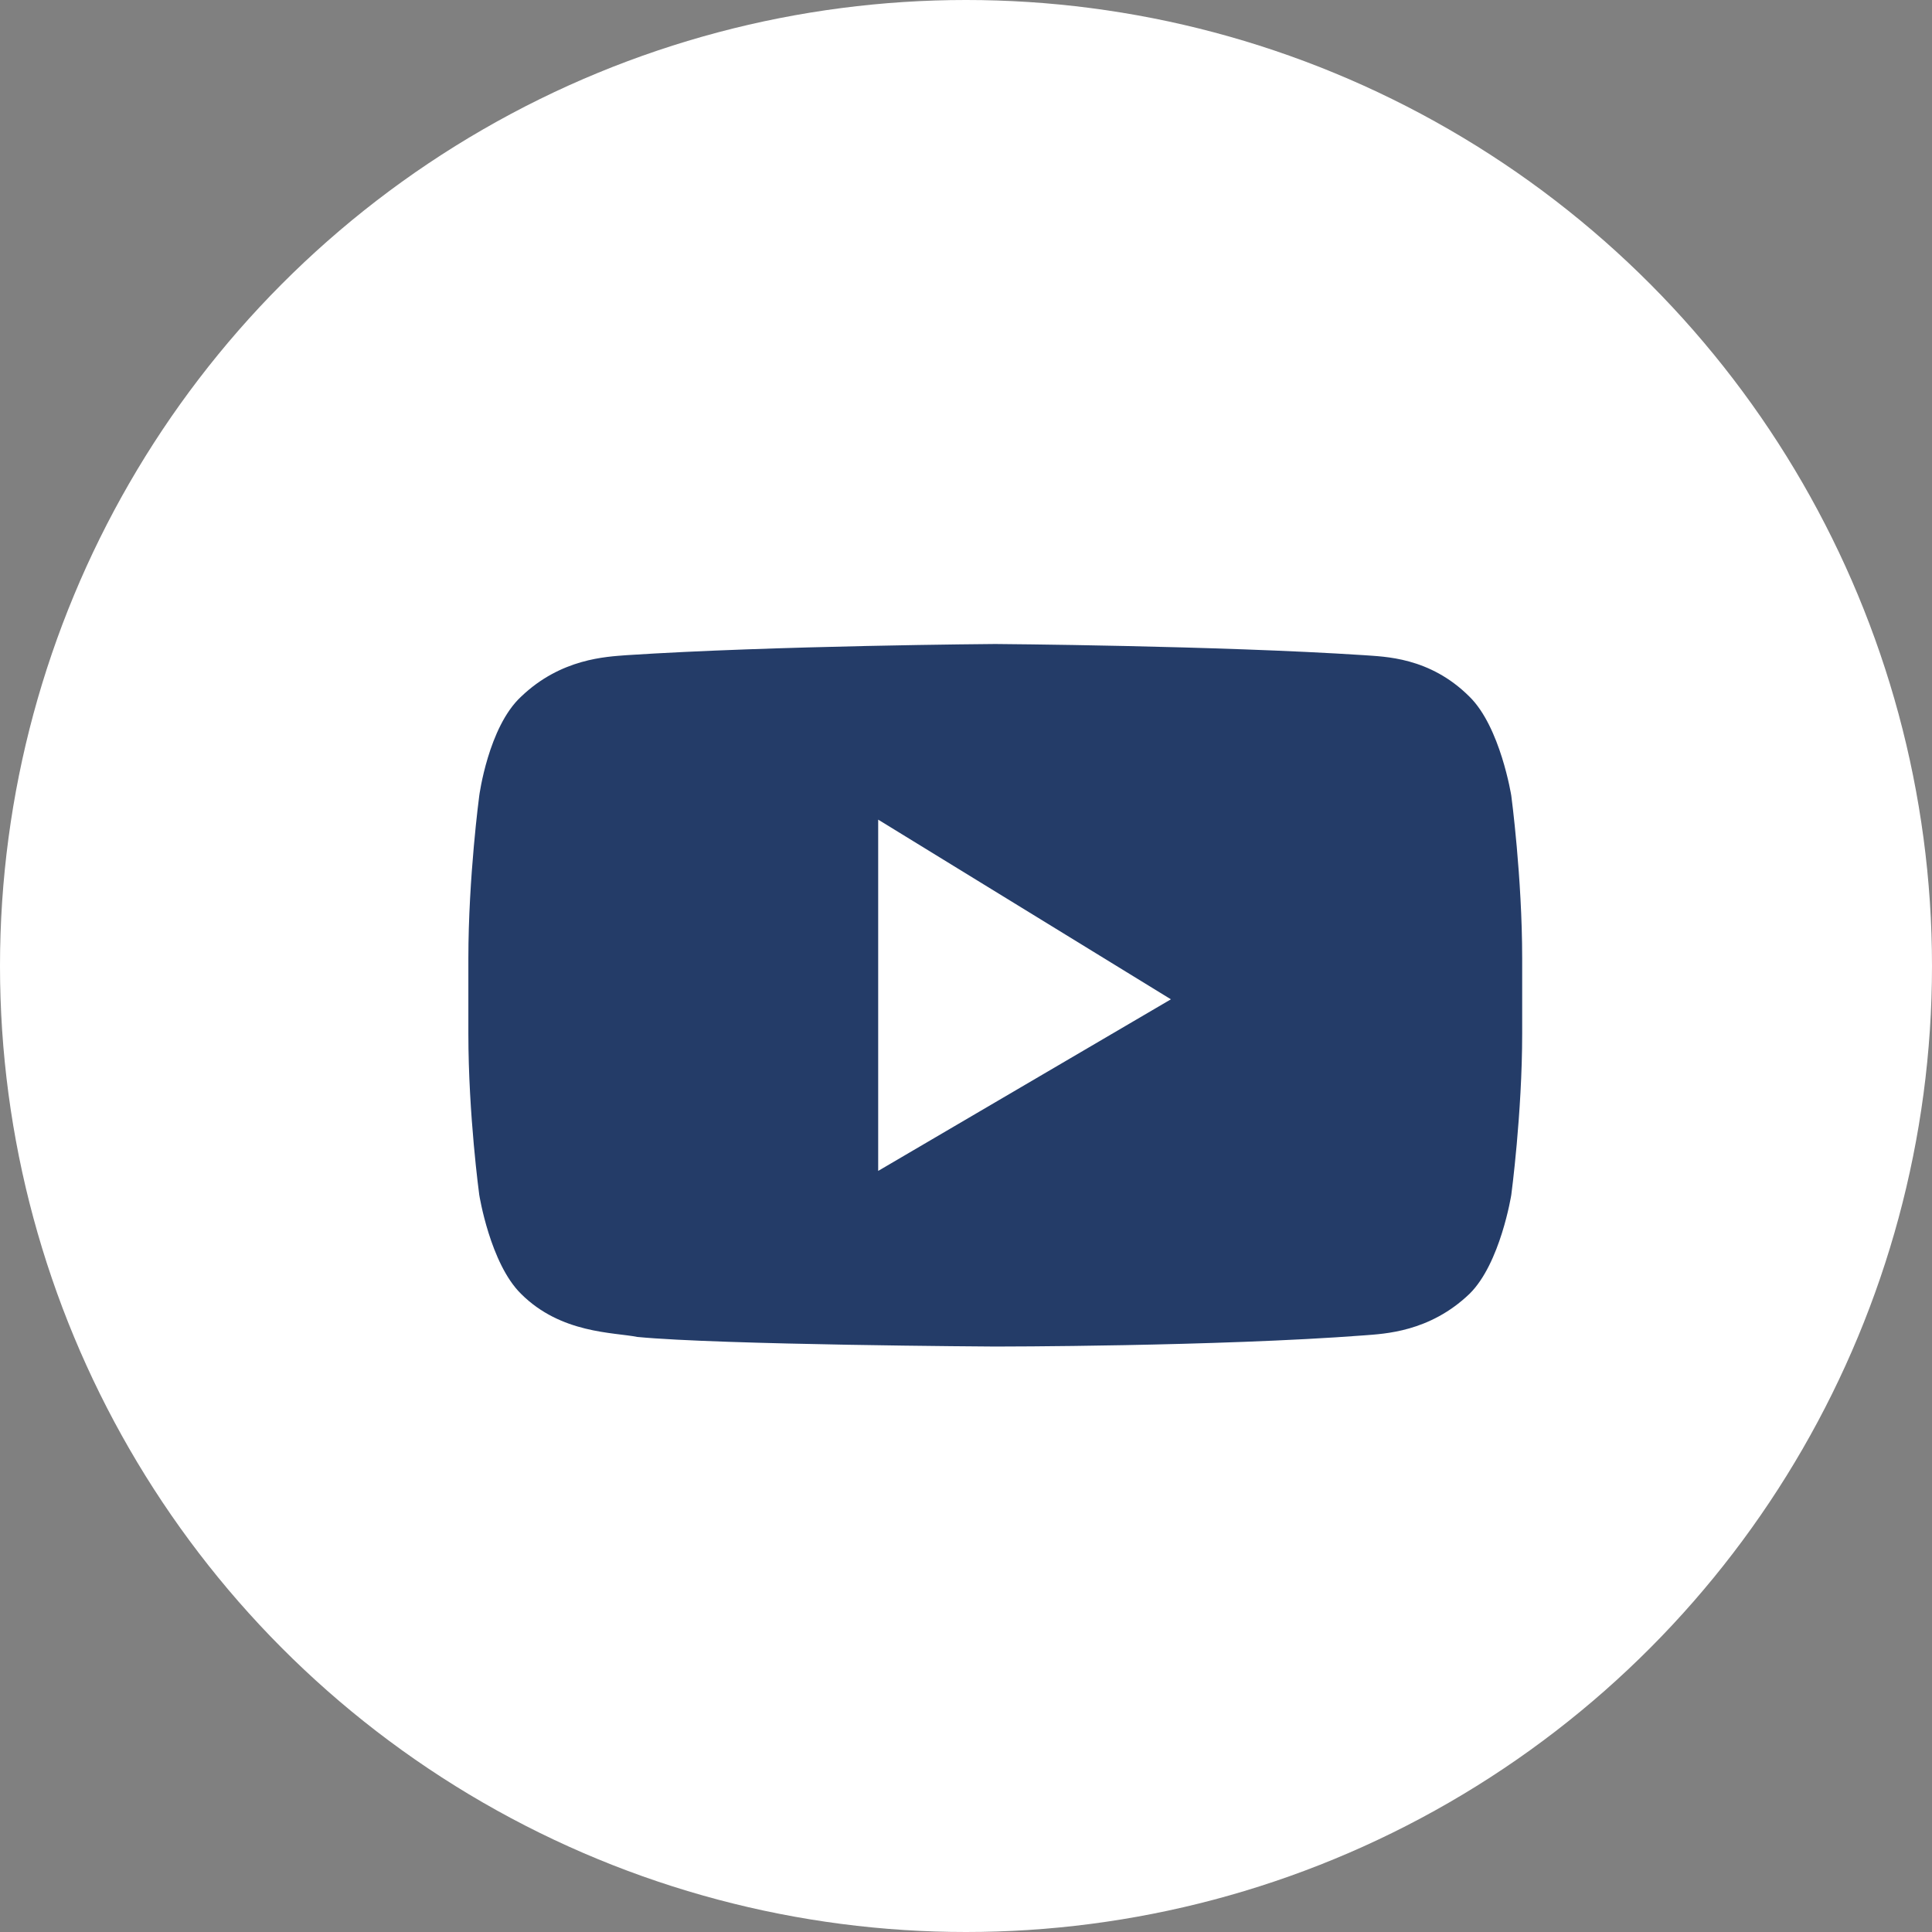
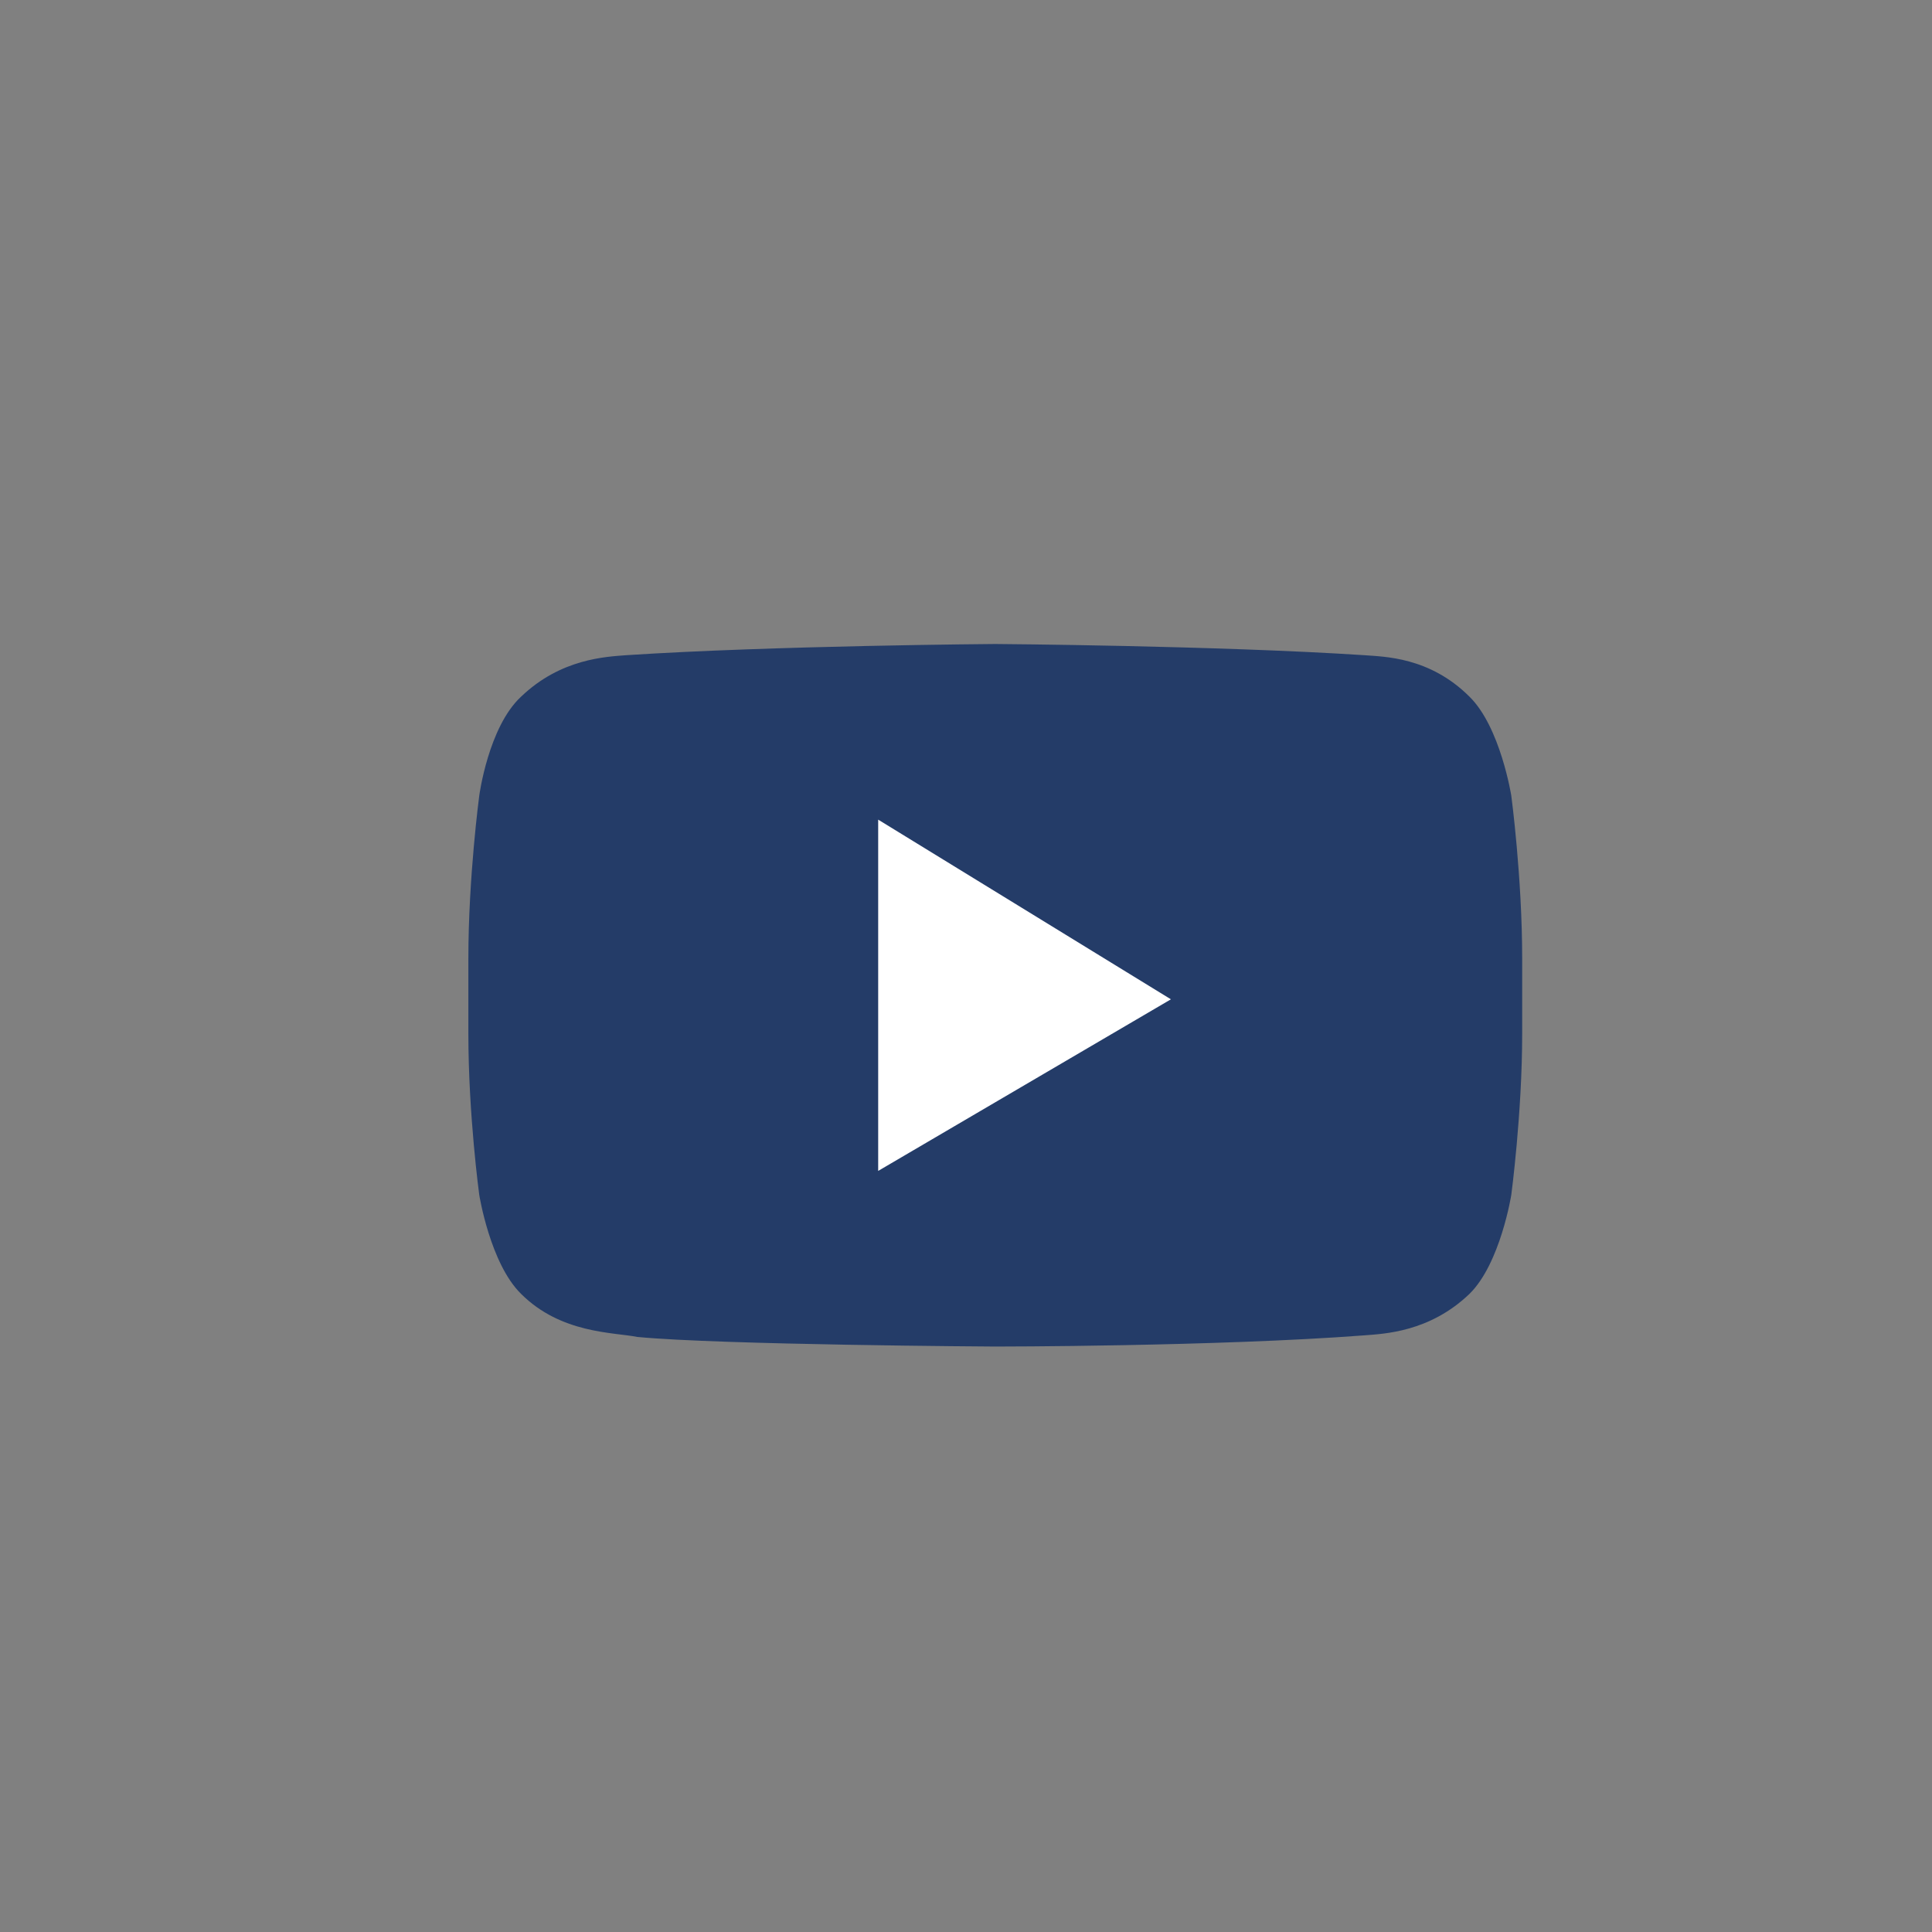
<svg xmlns="http://www.w3.org/2000/svg" width="33px" height="33px" viewBox="0 0 33 33" version="1.1">
  <rect x="0" y="0" width="33" height="33" fill="#808080" stroke="none" />
  <title>ico_social_youtube</title>
  <desc>Created with Sketch.</desc>
  <defs />
  <g id="ico_social_youtube" stroke="none" stroke-width="1" fill="none" fill-rule="evenodd">
-     <circle id="Oval-2-Copy" fill="#FFFFFF" cx="16.5" cy="16.5" r="16.5" />
    <path d="M25.814,13.591 C25.814,13.591 25.628,12.418 25.1,11.9 C24.417,11.218 23.641,11.218 23.3,11.191 C20.786,11.027 17,11 17,11 C17,11 13.214,11.027 10.7,11.191 C10.359,11.218 9.583,11.245 8.9,11.9 C8.341,12.418 8.186,13.591 8.186,13.591 C8.186,13.591 8,14.982 8,16.373 L8,17.655 C8,19.045 8.186,20.409 8.186,20.409 C8.186,20.409 8.372,21.582 8.9,22.1 C9.583,22.782 10.483,22.755 10.886,22.836 C12.314,22.973 17,23 17,23 C17,23 20.786,23 23.3,22.809 C23.641,22.782 24.417,22.755 25.1,22.1 C25.628,21.582 25.814,20.409 25.814,20.409 C25.814,20.409 26,19.018 26,17.655 L26,16.373 C26,14.982 25.814,13.591 25.814,13.591" id="Fill-1" fill="#243C68" />
    <polygon id="Fill-4" fill="#FFFFFF" points="15 14 15 20 20 17.069" />
  </g>
</svg>